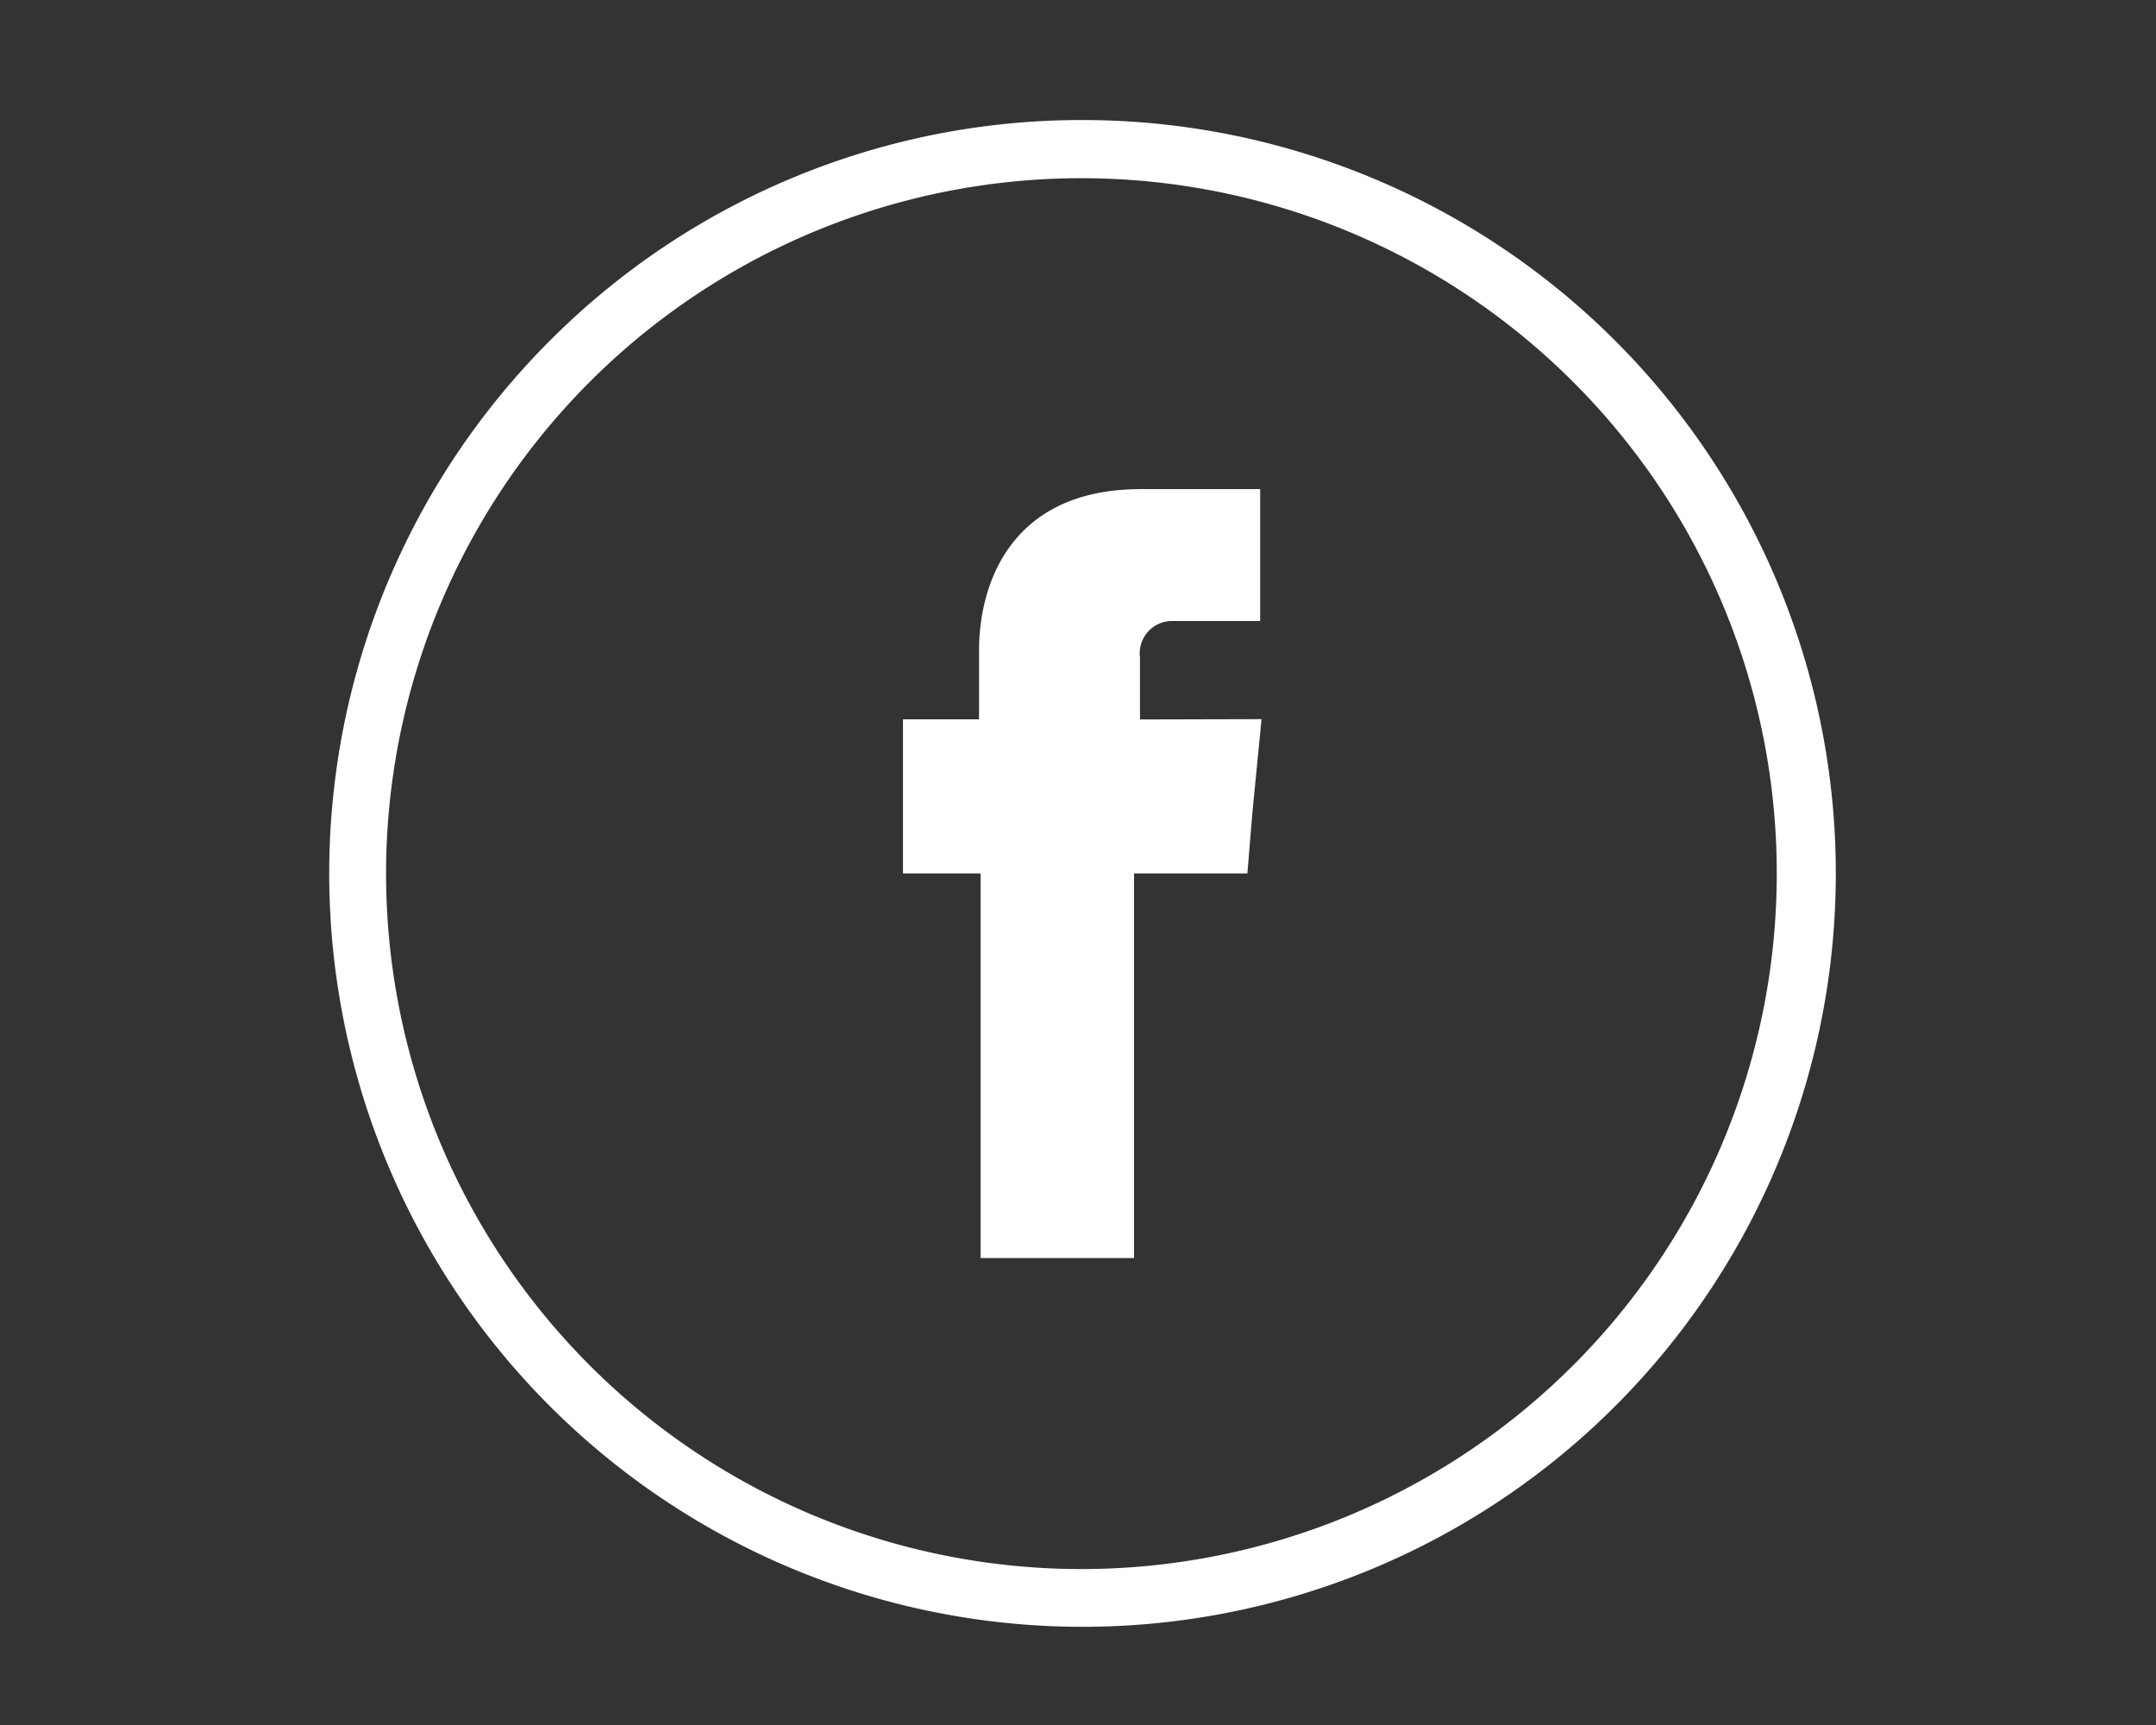
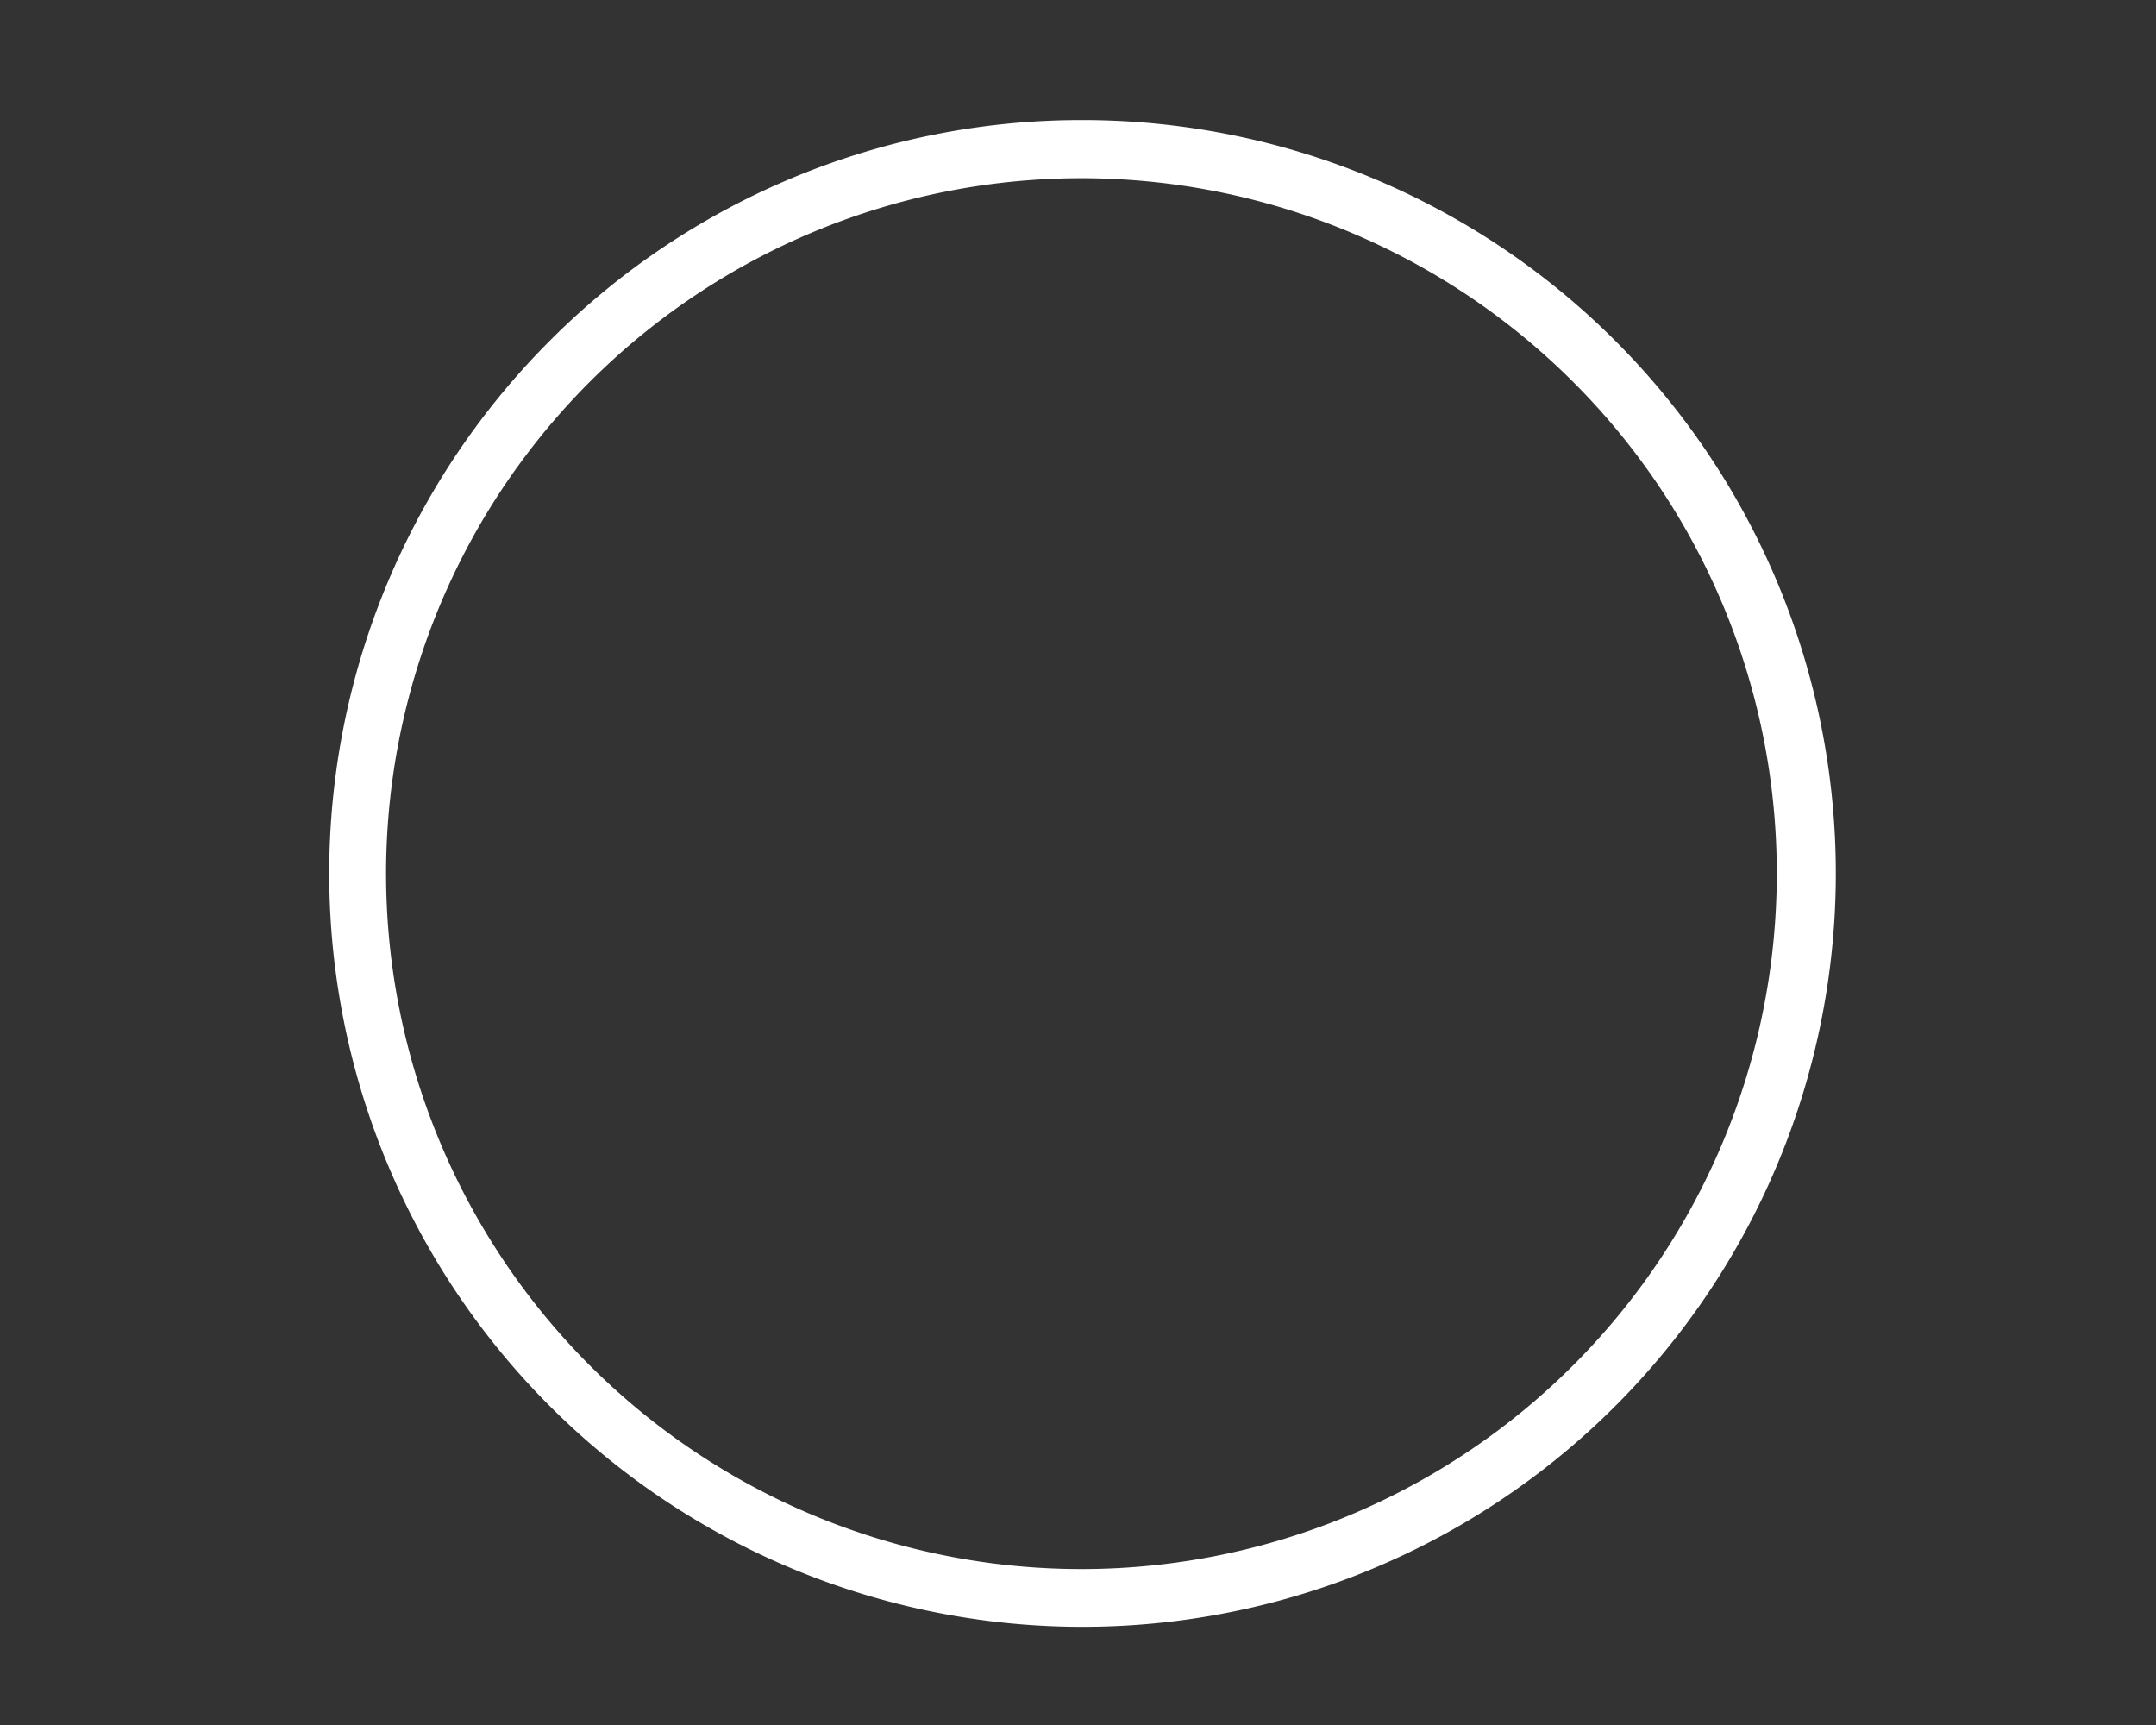
<svg xmlns="http://www.w3.org/2000/svg" id="Capa_1" data-name="Capa 1" viewBox="0 0 141.73 113.39">
  <rect x="0" y="0" width="141.73" height="113.39" fill="#333333" stroke="none" />
  <defs>
    <style>.cls-1,.cls-2{fill:#fff;}.cls-2{fill-rule:evenodd;}</style>
  </defs>
  <title>icono-face-ea</title>
-   <path class="cls-1" d="M71.15,7.89a49.52,49.52,0,1,1-35,14.5,49.33,49.33,0,0,1,35-14.5Zm32.3,17.25a45.71,45.71,0,1,0,13.35,32.27,45.62,45.62,0,0,0-13.35-32.27Z" />
-   <path class="cls-2" d="M74.94,47.29V43.23a2.13,2.13,0,0,1,2.22-2.41h5.68V32.15H75c-8.69,0-10.64,6.42-10.64,10.58v4.55h-5V57.41h5.1V82.69H74.55V57.41H82l.33-4,.6-6.14Z" />
+   <path class="cls-1" d="M71.15,7.89a49.52,49.52,0,1,1-35,14.5,49.33,49.33,0,0,1,35-14.5Zm32.3,17.25a45.71,45.71,0,1,0,13.35,32.27,45.62,45.62,0,0,0-13.35-32.27" />
</svg>